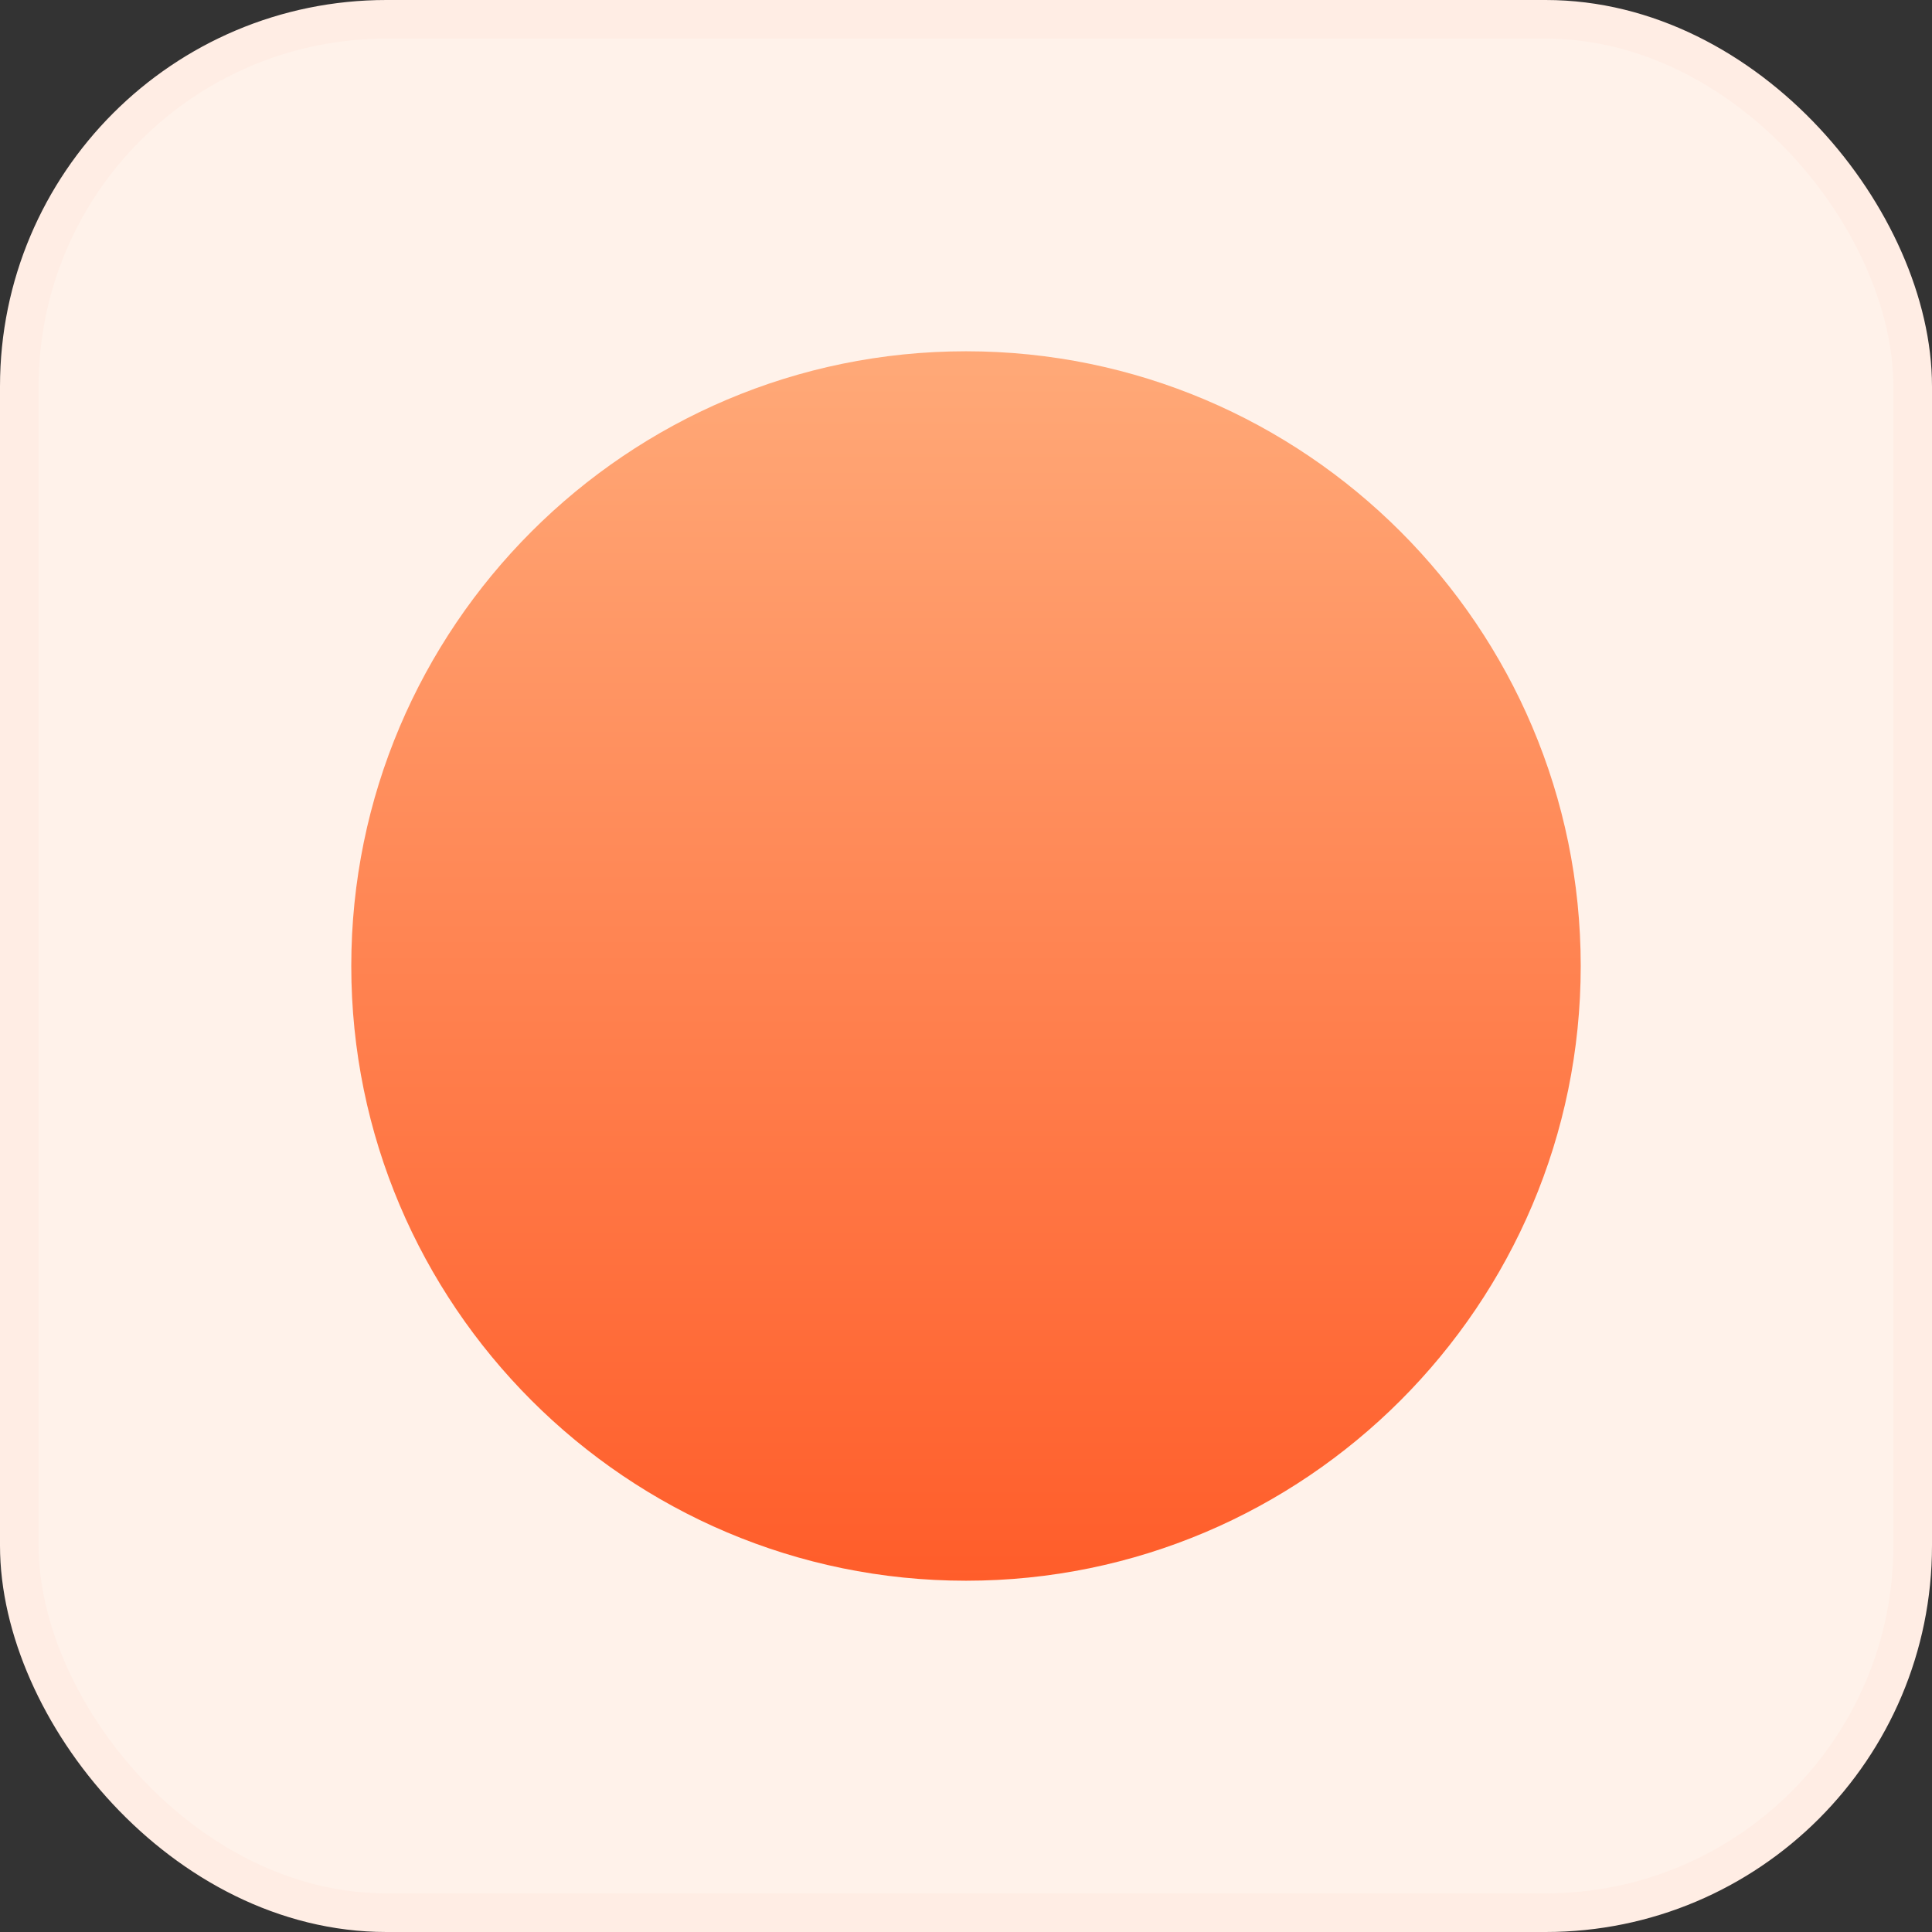
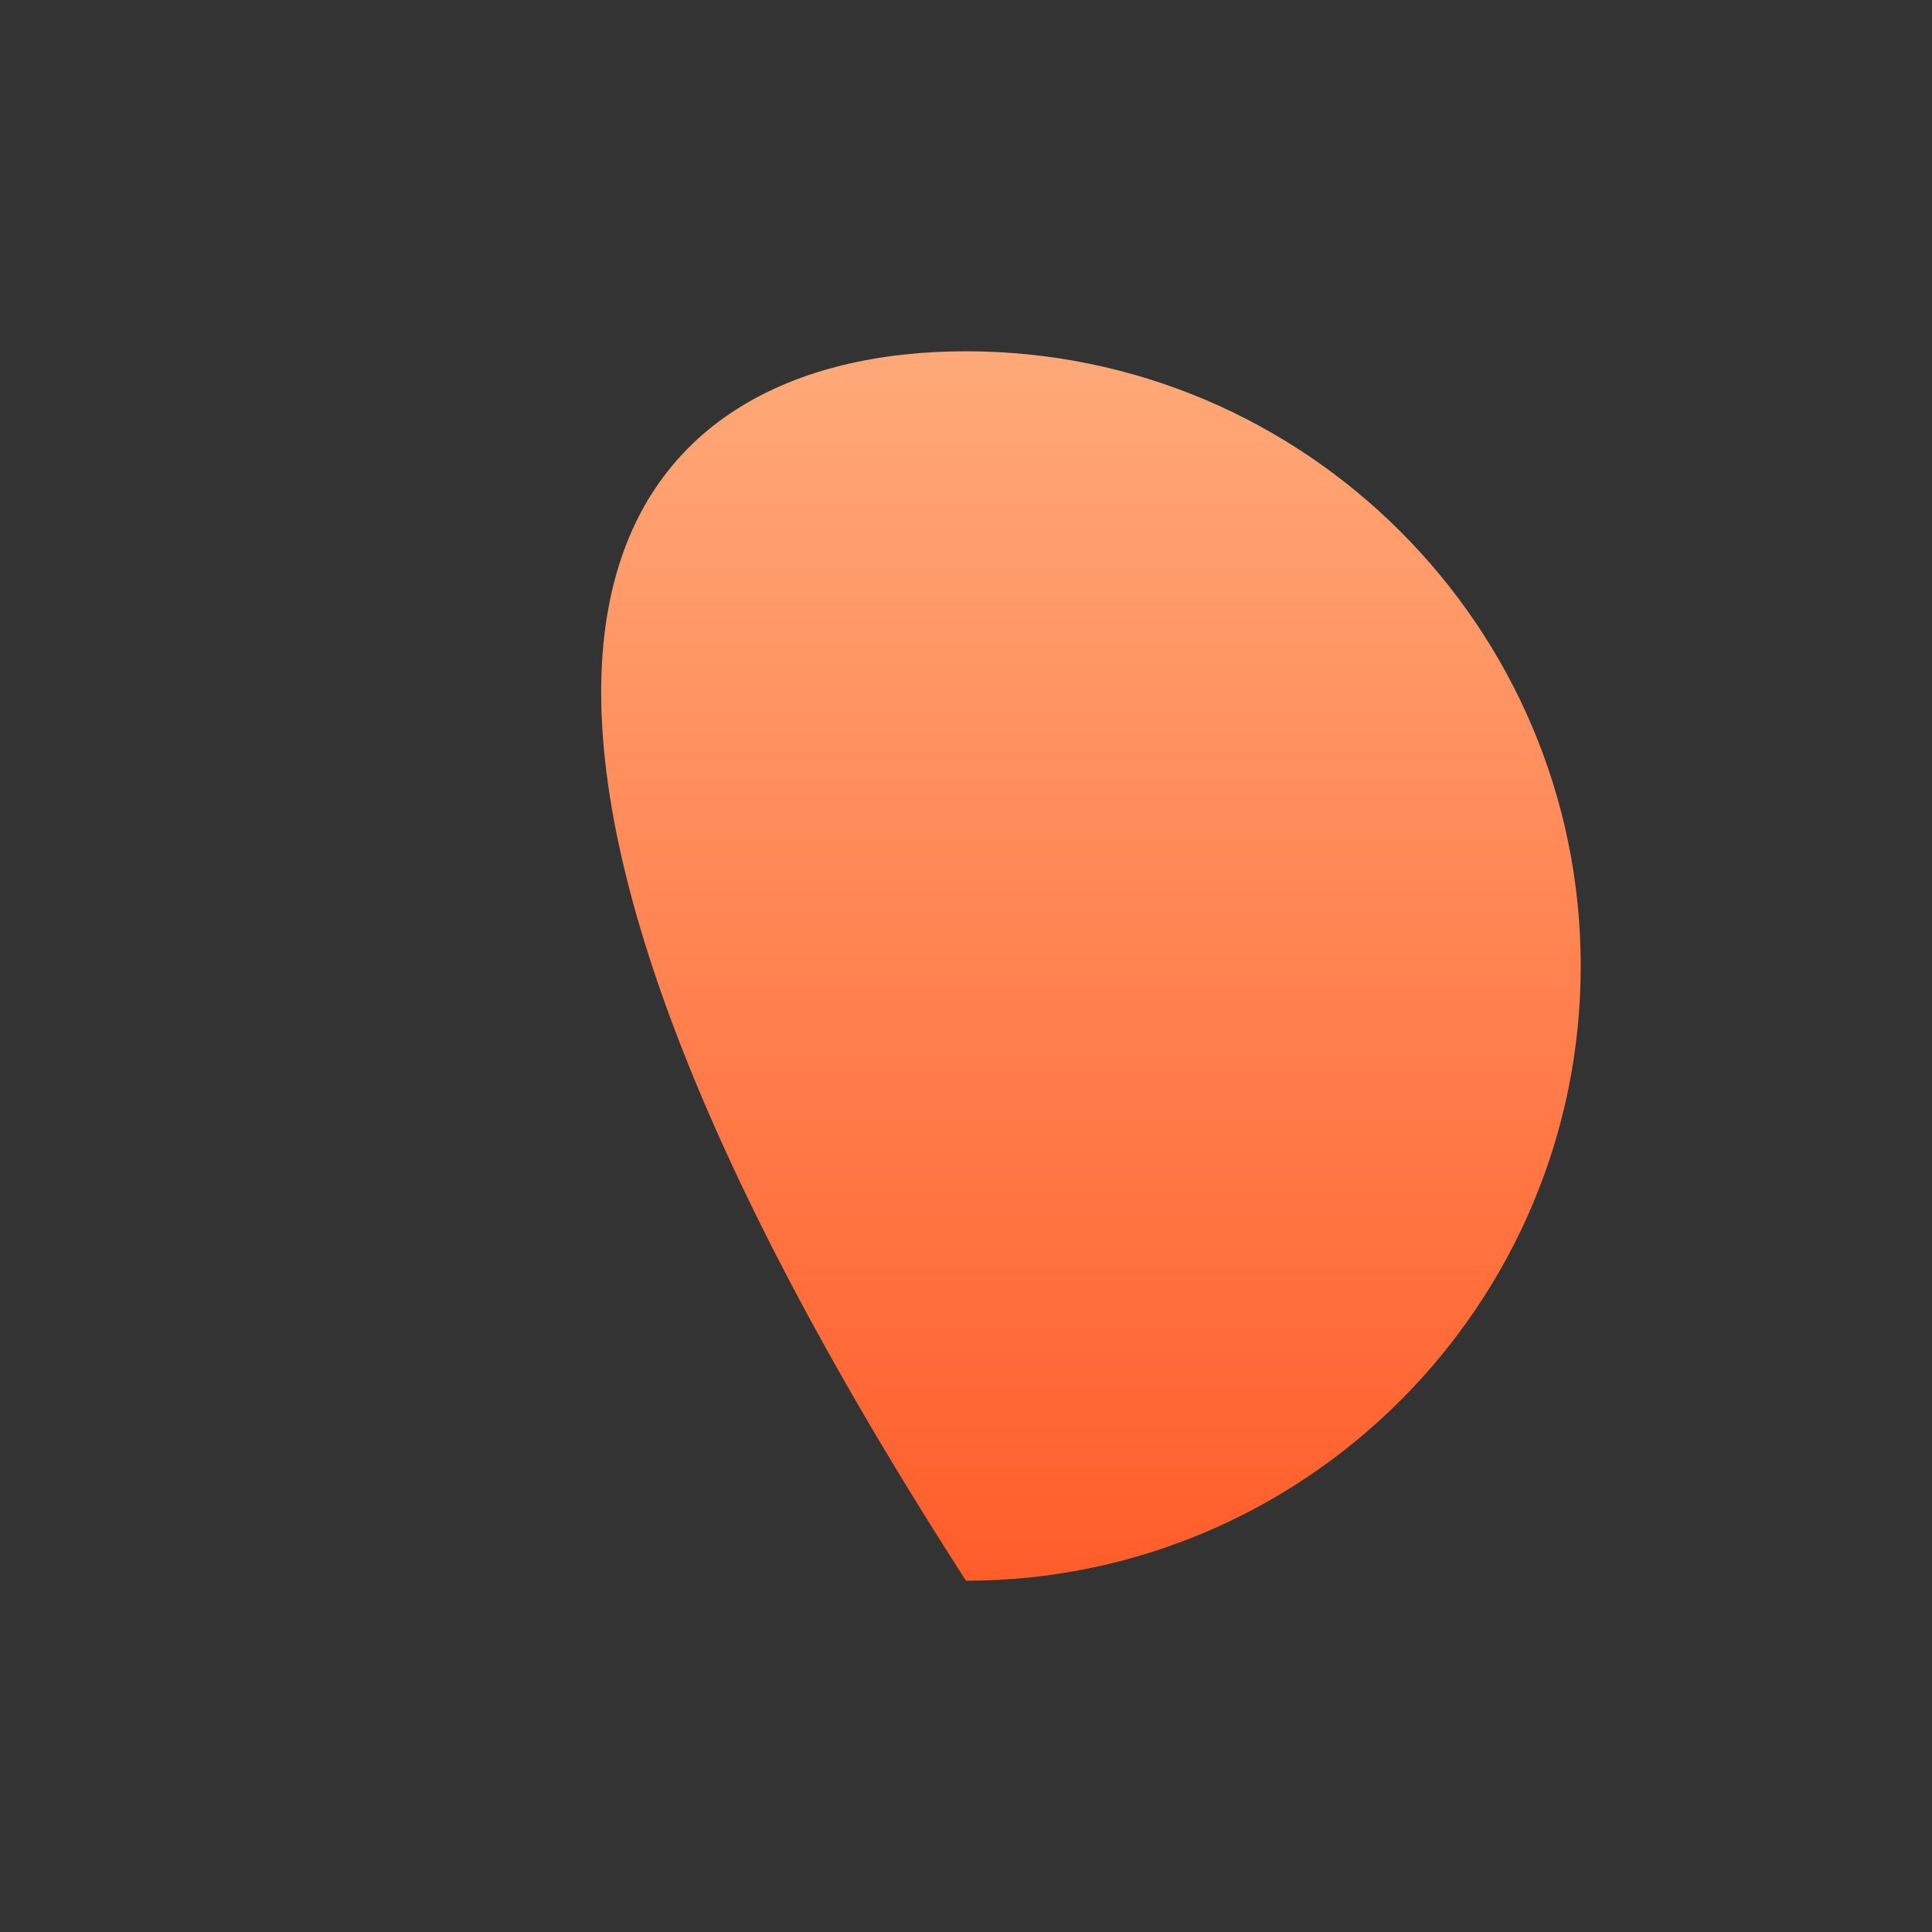
<svg xmlns="http://www.w3.org/2000/svg" width="50" height="50" viewBox="0 0 50 50" fill="none">
  <rect x="0" y="0" width="50" height="50" fill="#333333" stroke="none" />
-   <rect x="0.5" y="0.5" width="49" height="49" rx="9.5" fill="#FFF2EA" stroke="#FFEDE4" />
-   <path d="M25 40.909C16.228 40.909 9.091 33.772 9.091 25C9.091 16.228 16.228 9.091 25 9.091C33.772 9.091 40.909 16.228 40.909 25C40.909 33.772 33.773 40.909 25 40.909Z" fill="url(#paint0_linear_1118_3057)" />
+   <path d="M25 40.909C9.091 16.228 16.228 9.091 25 9.091C33.772 9.091 40.909 16.228 40.909 25C40.909 33.772 33.773 40.909 25 40.909Z" fill="url(#paint0_linear_1118_3057)" />
  <defs>
    <linearGradient id="paint0_linear_1118_3057" x1="25" y1="9.091" x2="25" y2="40.909" gradientUnits="userSpaceOnUse">
      <stop stop-color="#FFA978" />
      <stop offset="1" stop-color="#FF5D2A" />
    </linearGradient>
  </defs>
</svg>